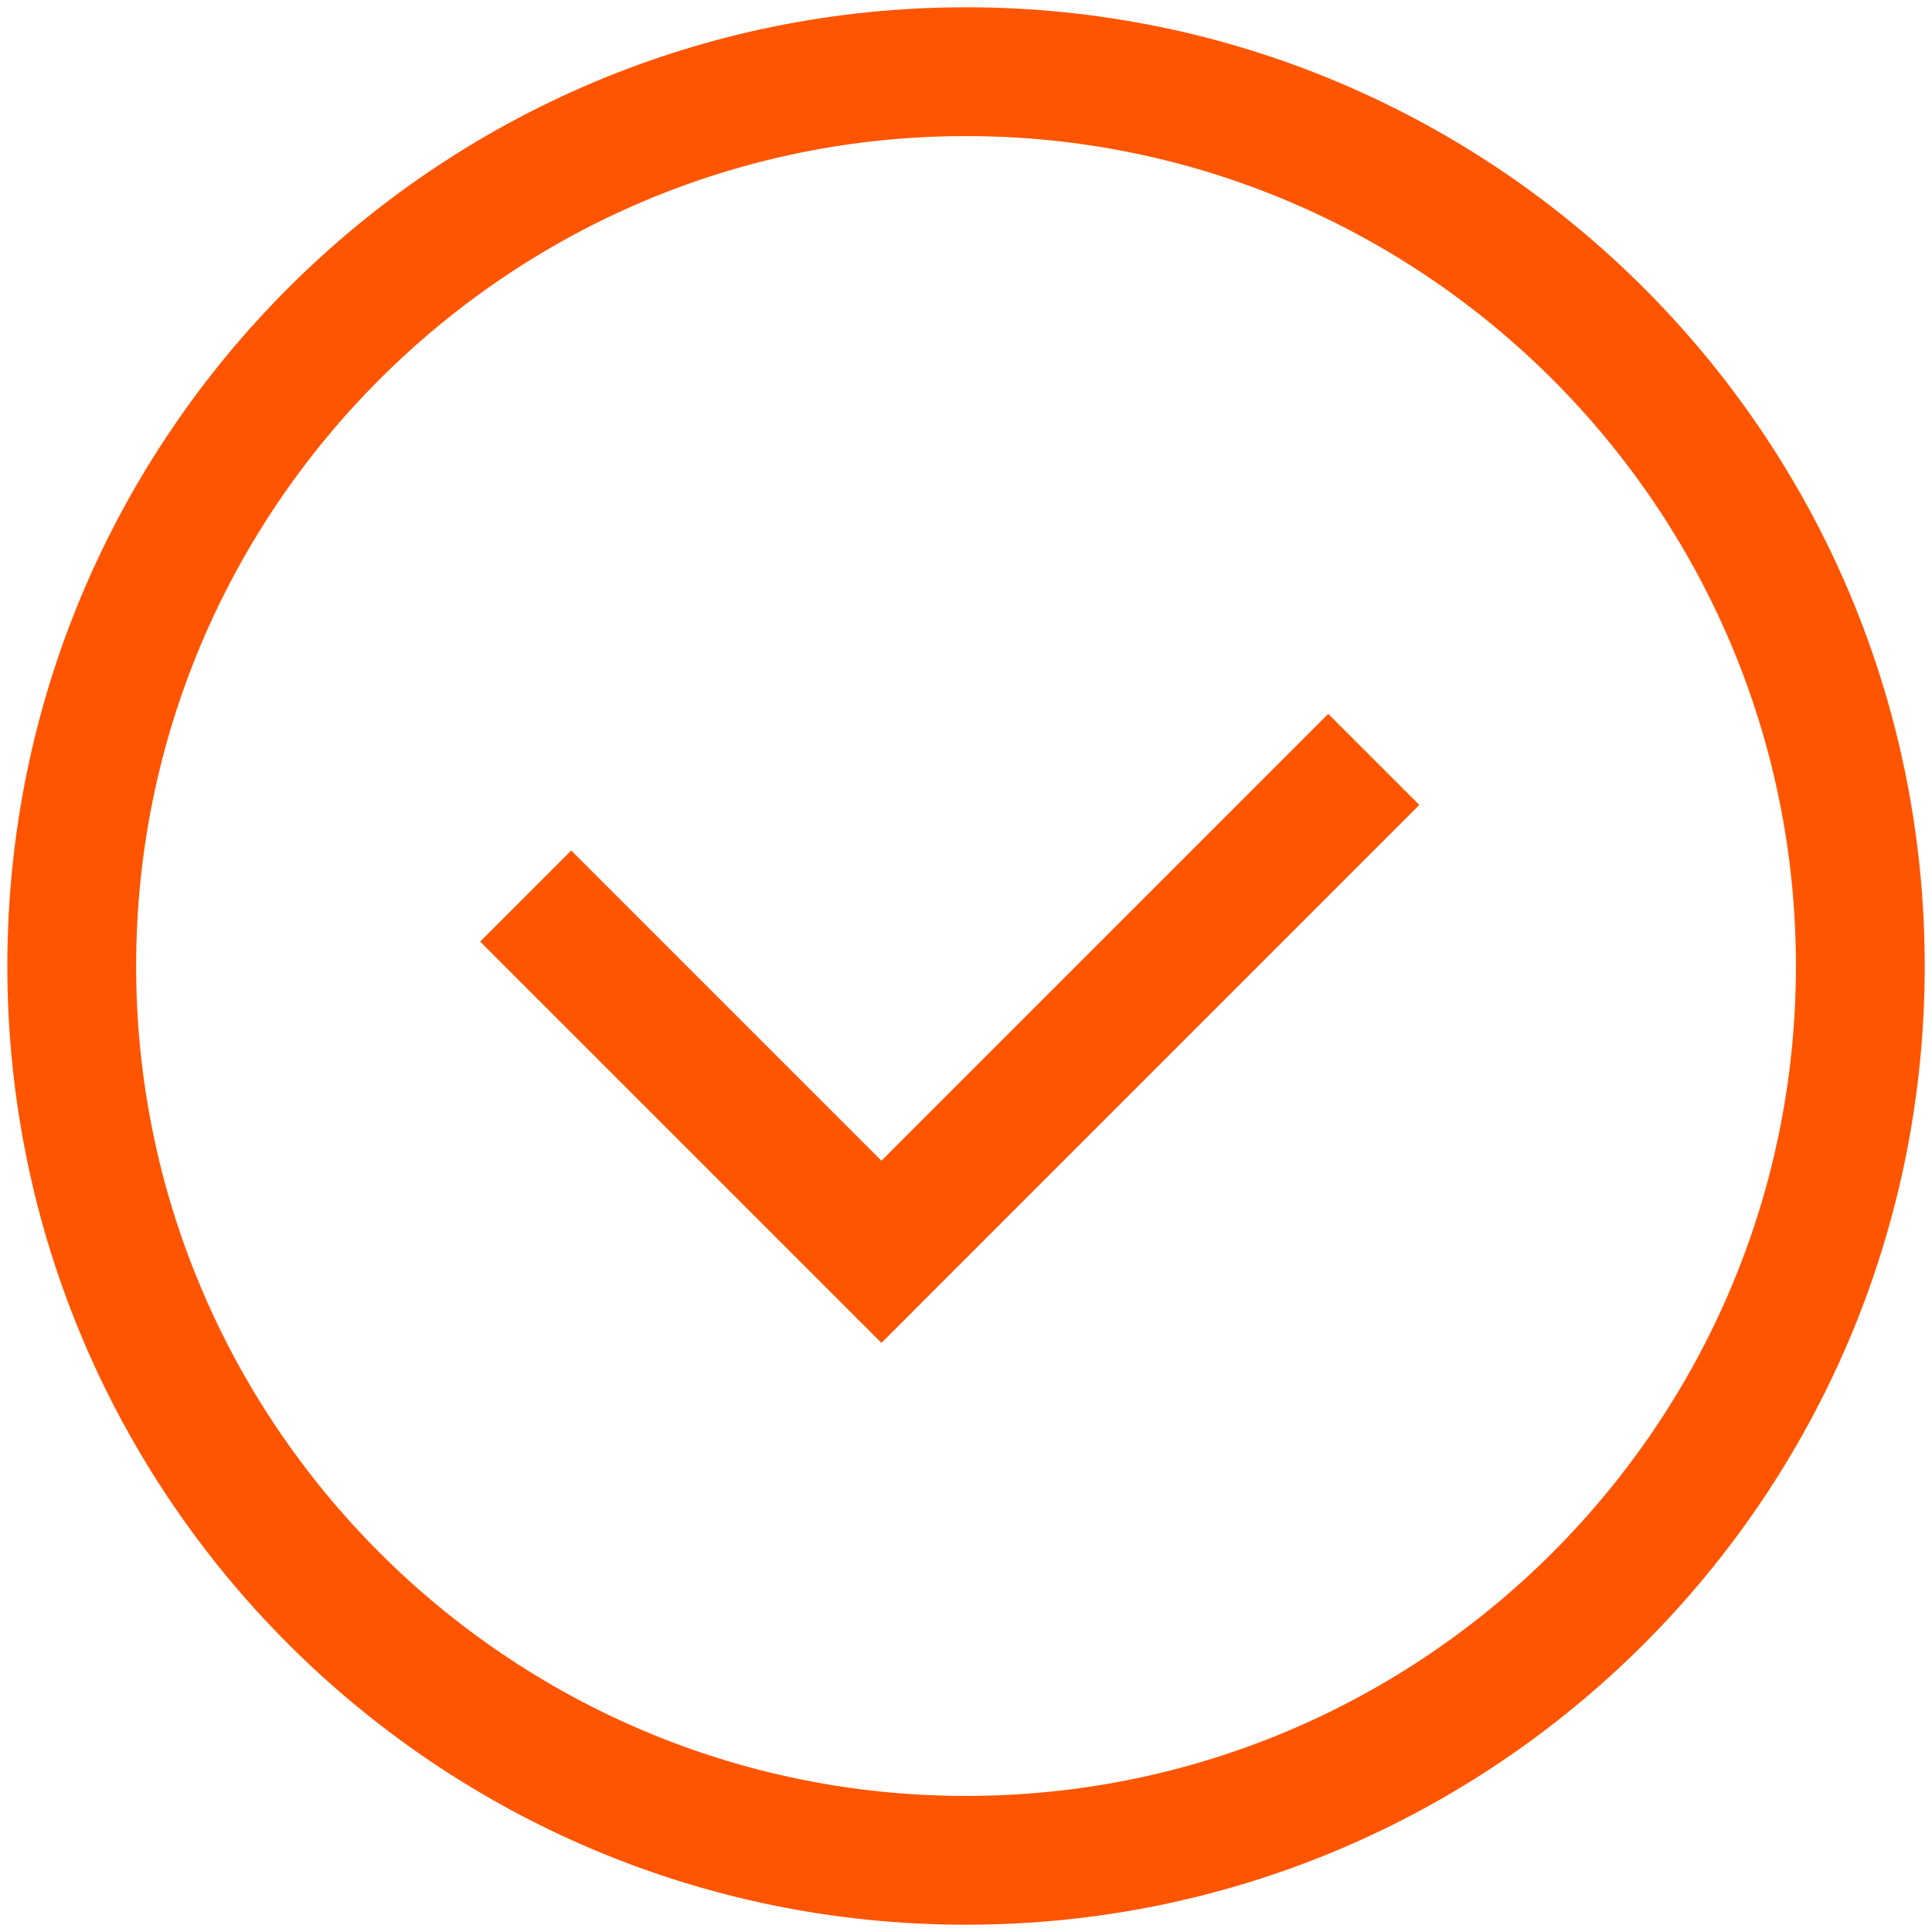
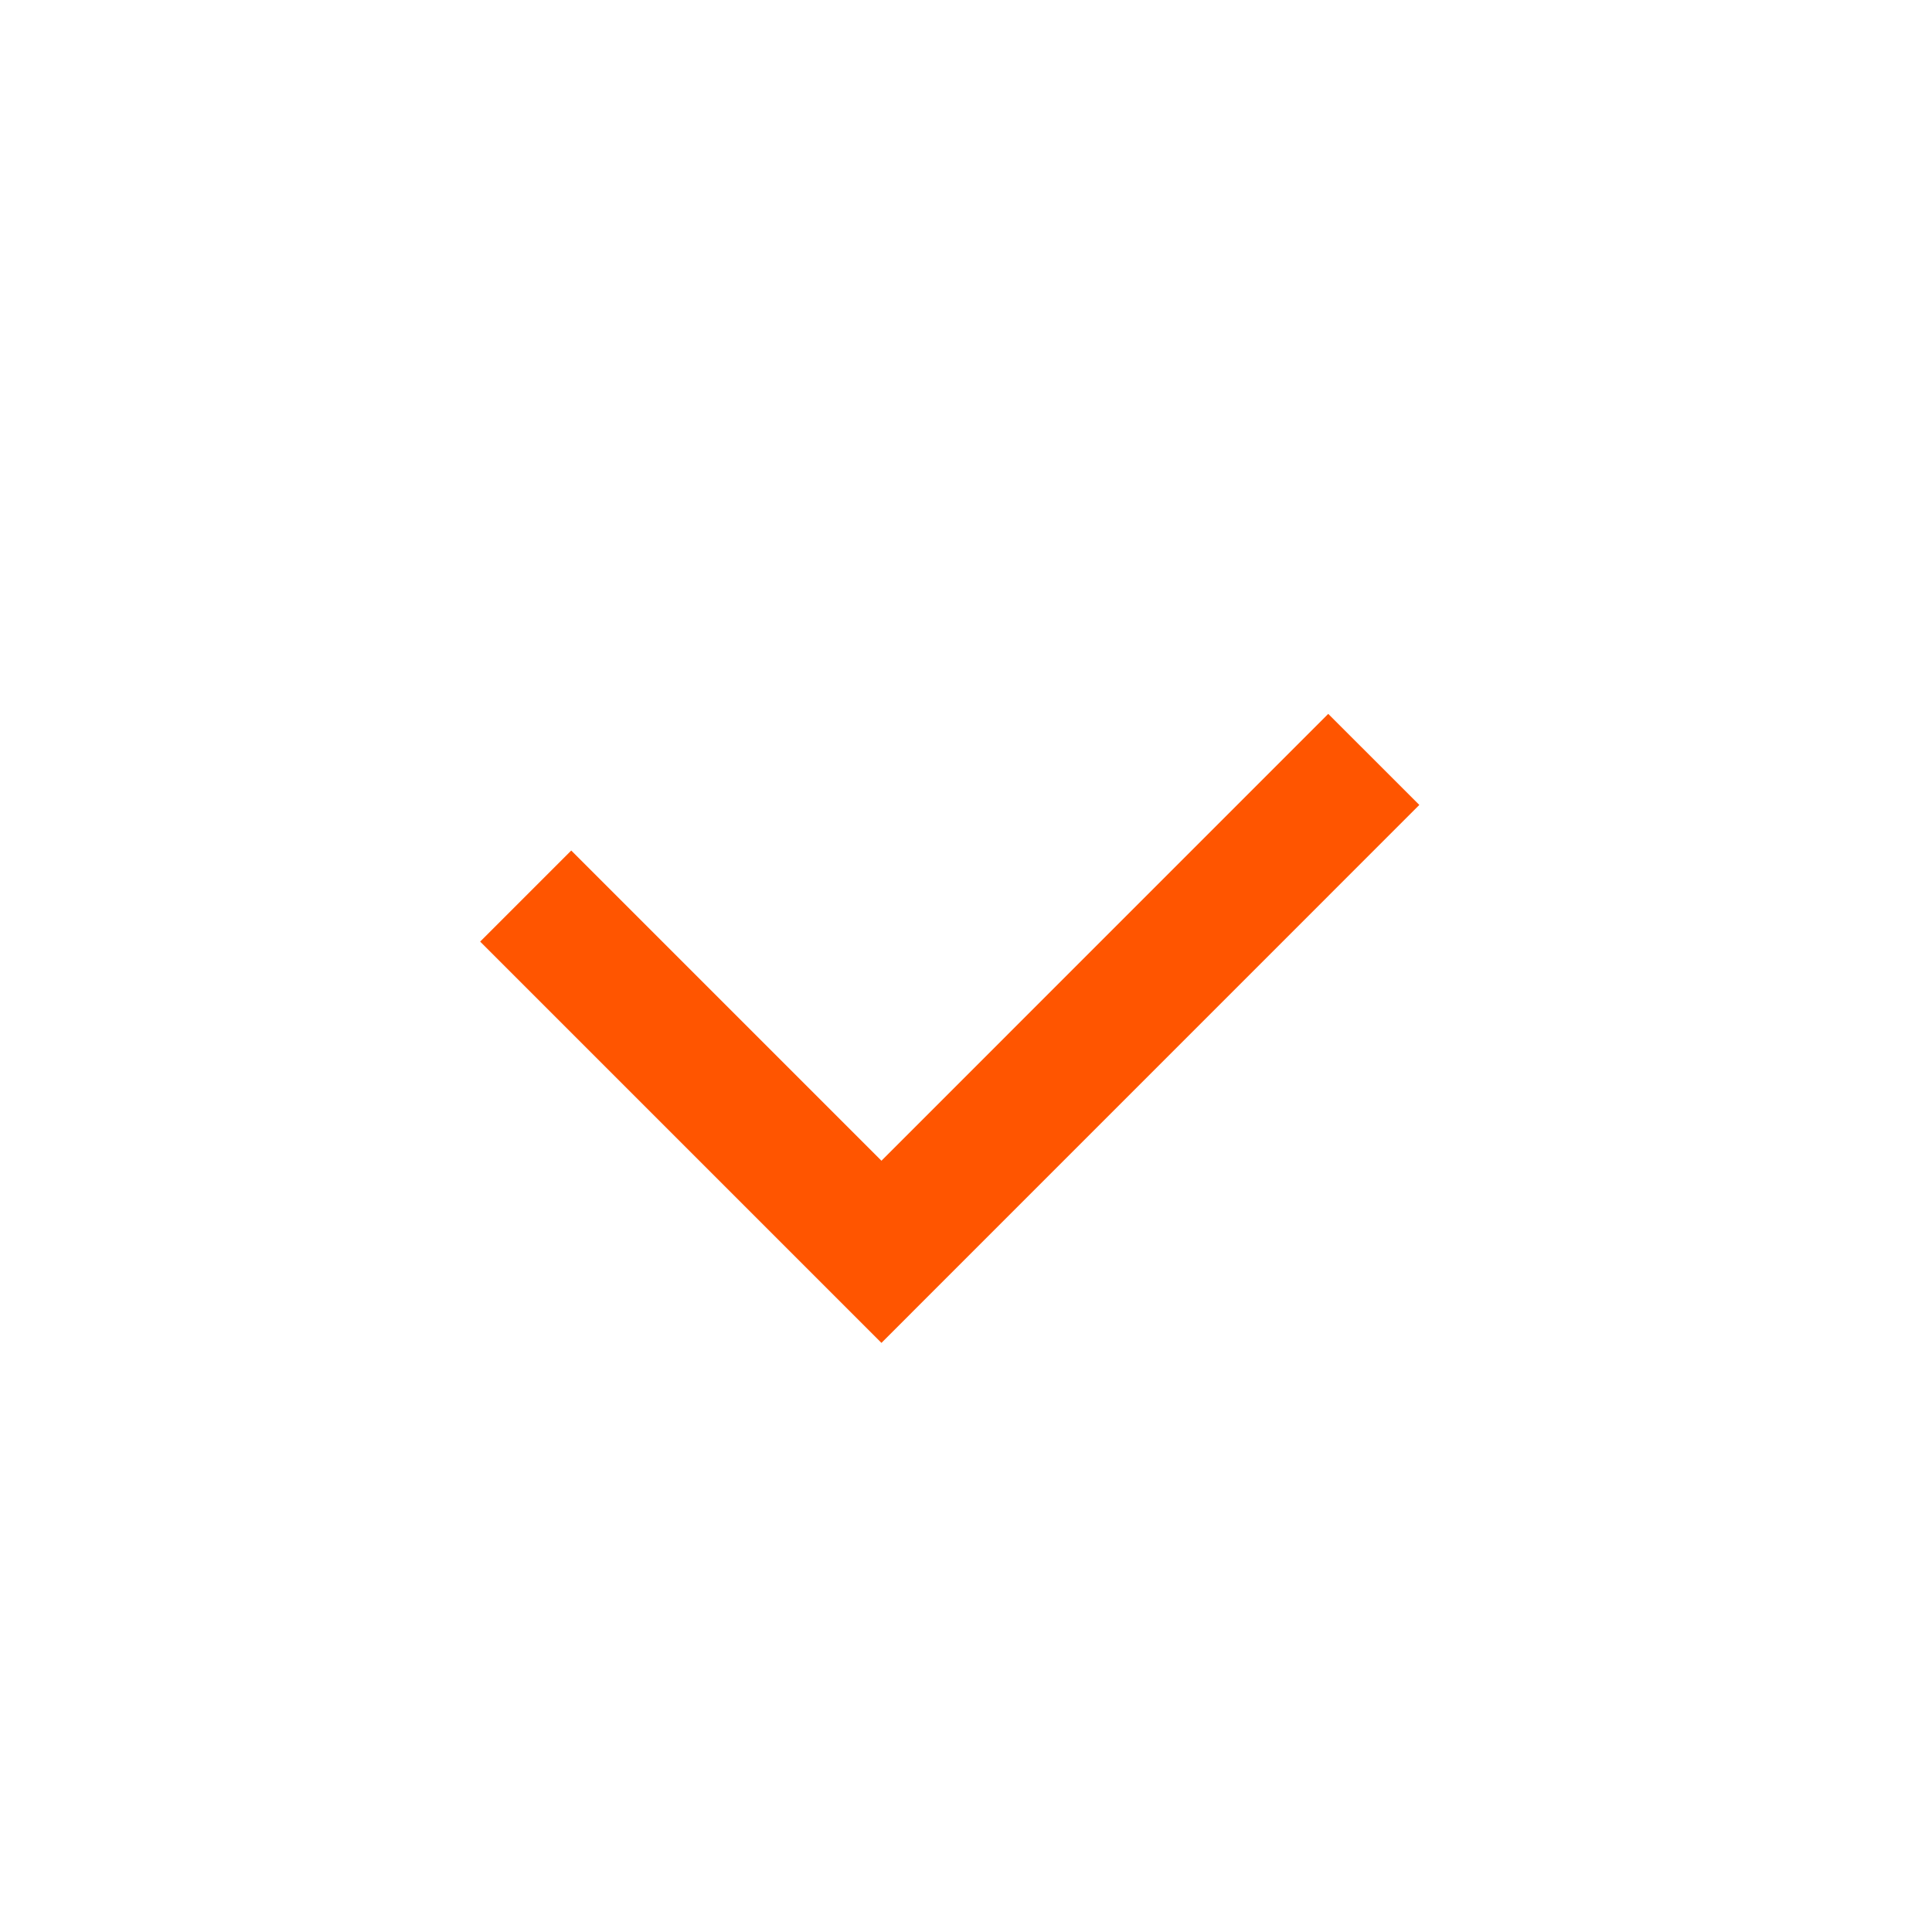
<svg xmlns="http://www.w3.org/2000/svg" id="Слой_1" x="0px" y="0px" width="30px" height="30px" viewBox="0 0 30 30" xml:space="preserve">
  <g>
-     <path fill="#FF5500" d="M15,2.113c7.105,0,12.887,5.781,12.887,12.887c0,7.105-5.781,12.887-12.887,12.887S2.114,22.105,2.114,15 C2.114,7.894,7.895,2.113,15,2.113 M15,0.113C6.779,0.113,0.114,6.778,0.114,15c0,8.223,6.666,14.887,14.886,14.887 c8.223,0,14.887-6.664,14.887-14.887C29.887,6.778,23.223,0.113,15,0.113L15,0.113z" />
-   </g>
+     </g>
  <polyline fill="none" stroke="#FF5500" stroke-width="2" stroke-miterlimit="10" points="21.332,11.792 13.687,19.438 8.163,13.914 " />
</svg>